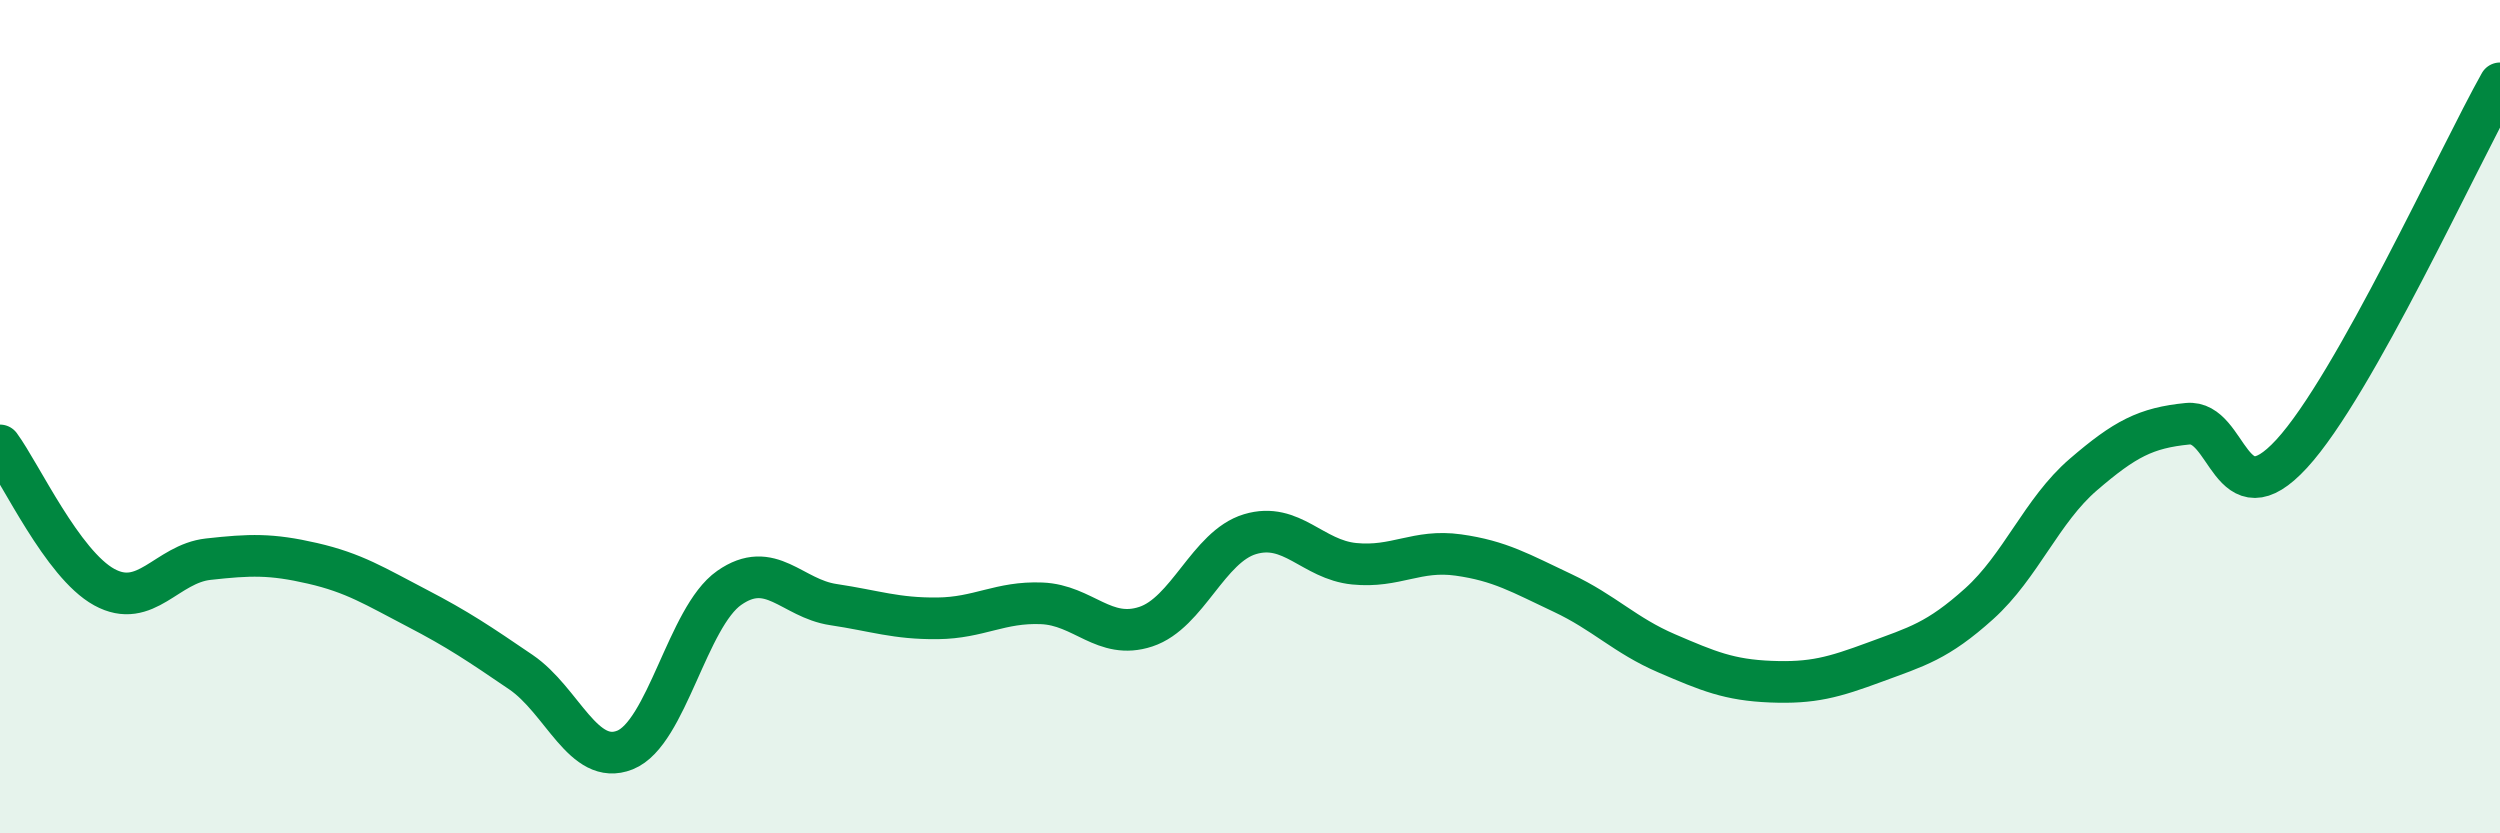
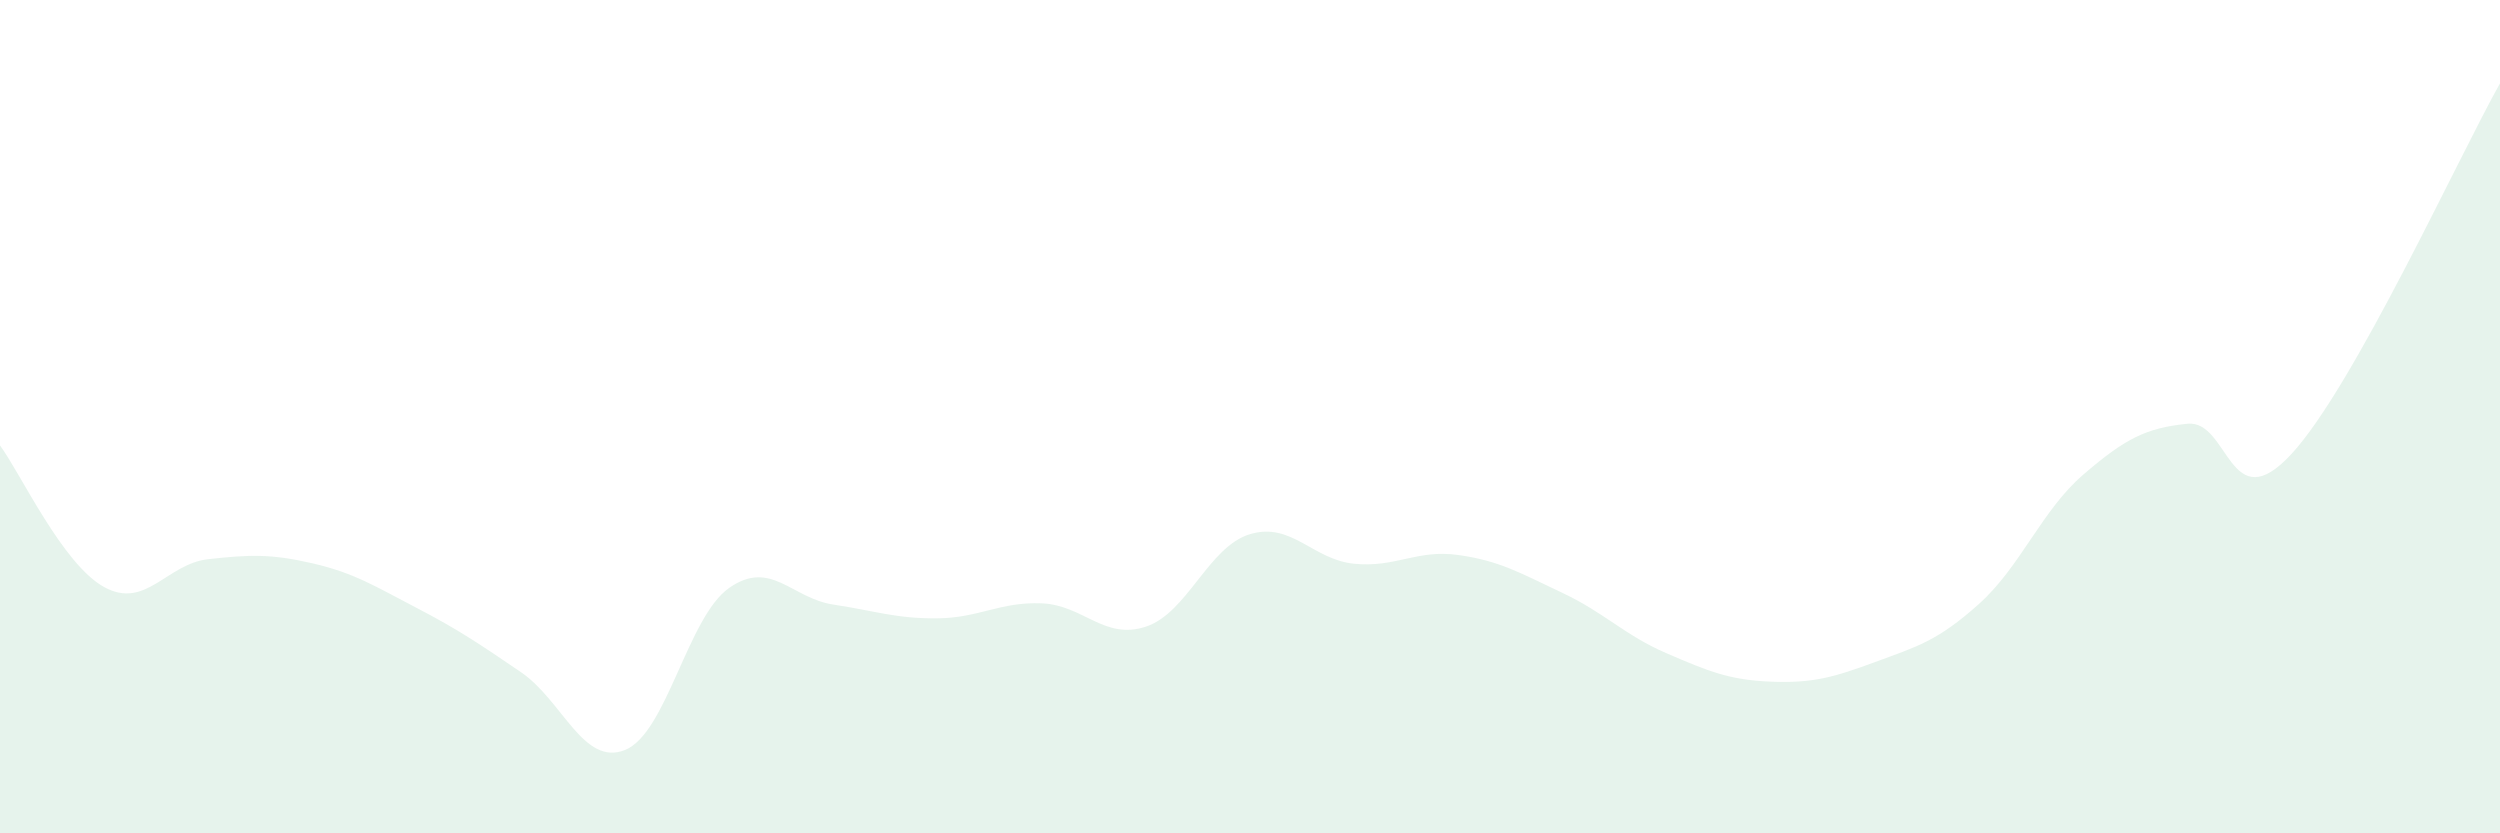
<svg xmlns="http://www.w3.org/2000/svg" width="60" height="20" viewBox="0 0 60 20">
  <path d="M 0,10.69 C 0.5,11.37 1.5,13.54 2.5,14.09 C 3.5,14.64 4,13.53 5,13.42 C 6,13.31 6.5,13.29 7.5,13.52 C 8.5,13.75 9,14.07 10,14.59 C 11,15.11 11.5,15.45 12.5,16.13 C 13.5,16.81 14,18.4 15,18 C 16,17.6 16.5,14.81 17.5,14.11 C 18.5,13.41 19,14.36 20,14.51 C 21,14.66 21.5,14.85 22.5,14.84 C 23.5,14.83 24,14.44 25,14.48 C 26,14.52 26.5,15.37 27.5,15.04 C 28.5,14.71 29,13.12 30,12.82 C 31,12.52 31.5,13.43 32.5,13.53 C 33.5,13.63 34,13.18 35,13.32 C 36,13.46 36.5,13.76 37.5,14.23 C 38.5,14.7 39,15.25 40,15.68 C 41,16.11 41.5,16.32 42.5,16.36 C 43.5,16.4 44,16.26 45,15.89 C 46,15.52 46.5,15.39 47.5,14.49 C 48.5,13.59 49,12.25 50,11.39 C 51,10.53 51.5,10.27 52.5,10.17 C 53.5,10.07 53.5,12.52 55,10.89 C 56.5,9.26 59,3.78 60,2L60 20L0 20Z" fill="#008740" opacity="0.1" stroke-linecap="round" stroke-linejoin="round" />
-   <path d="M 0,10.69 C 0.5,11.37 1.5,13.54 2.5,14.09 C 3.5,14.64 4,13.53 5,13.42 C 6,13.31 6.5,13.29 7.5,13.52 C 8.5,13.75 9,14.07 10,14.59 C 11,15.11 11.5,15.45 12.5,16.13 C 13.5,16.81 14,18.4 15,18 C 16,17.6 16.5,14.81 17.5,14.11 C 18.5,13.41 19,14.36 20,14.51 C 21,14.66 21.5,14.85 22.5,14.84 C 23.5,14.83 24,14.44 25,14.48 C 26,14.52 26.5,15.37 27.5,15.04 C 28.5,14.71 29,13.12 30,12.82 C 31,12.52 31.5,13.43 32.5,13.53 C 33.5,13.63 34,13.18 35,13.32 C 36,13.46 36.5,13.76 37.5,14.23 C 38.5,14.7 39,15.25 40,15.68 C 41,16.11 41.5,16.32 42.5,16.36 C 43.5,16.4 44,16.26 45,15.89 C 46,15.52 46.5,15.39 47.5,14.49 C 48.5,13.59 49,12.25 50,11.39 C 51,10.53 51.5,10.27 52.5,10.17 C 53.5,10.07 53.5,12.52 55,10.89 C 56.5,9.26 59,3.78 60,2" stroke="#008740" stroke-width="1" fill="none" stroke-linecap="round" stroke-linejoin="round" />
</svg>